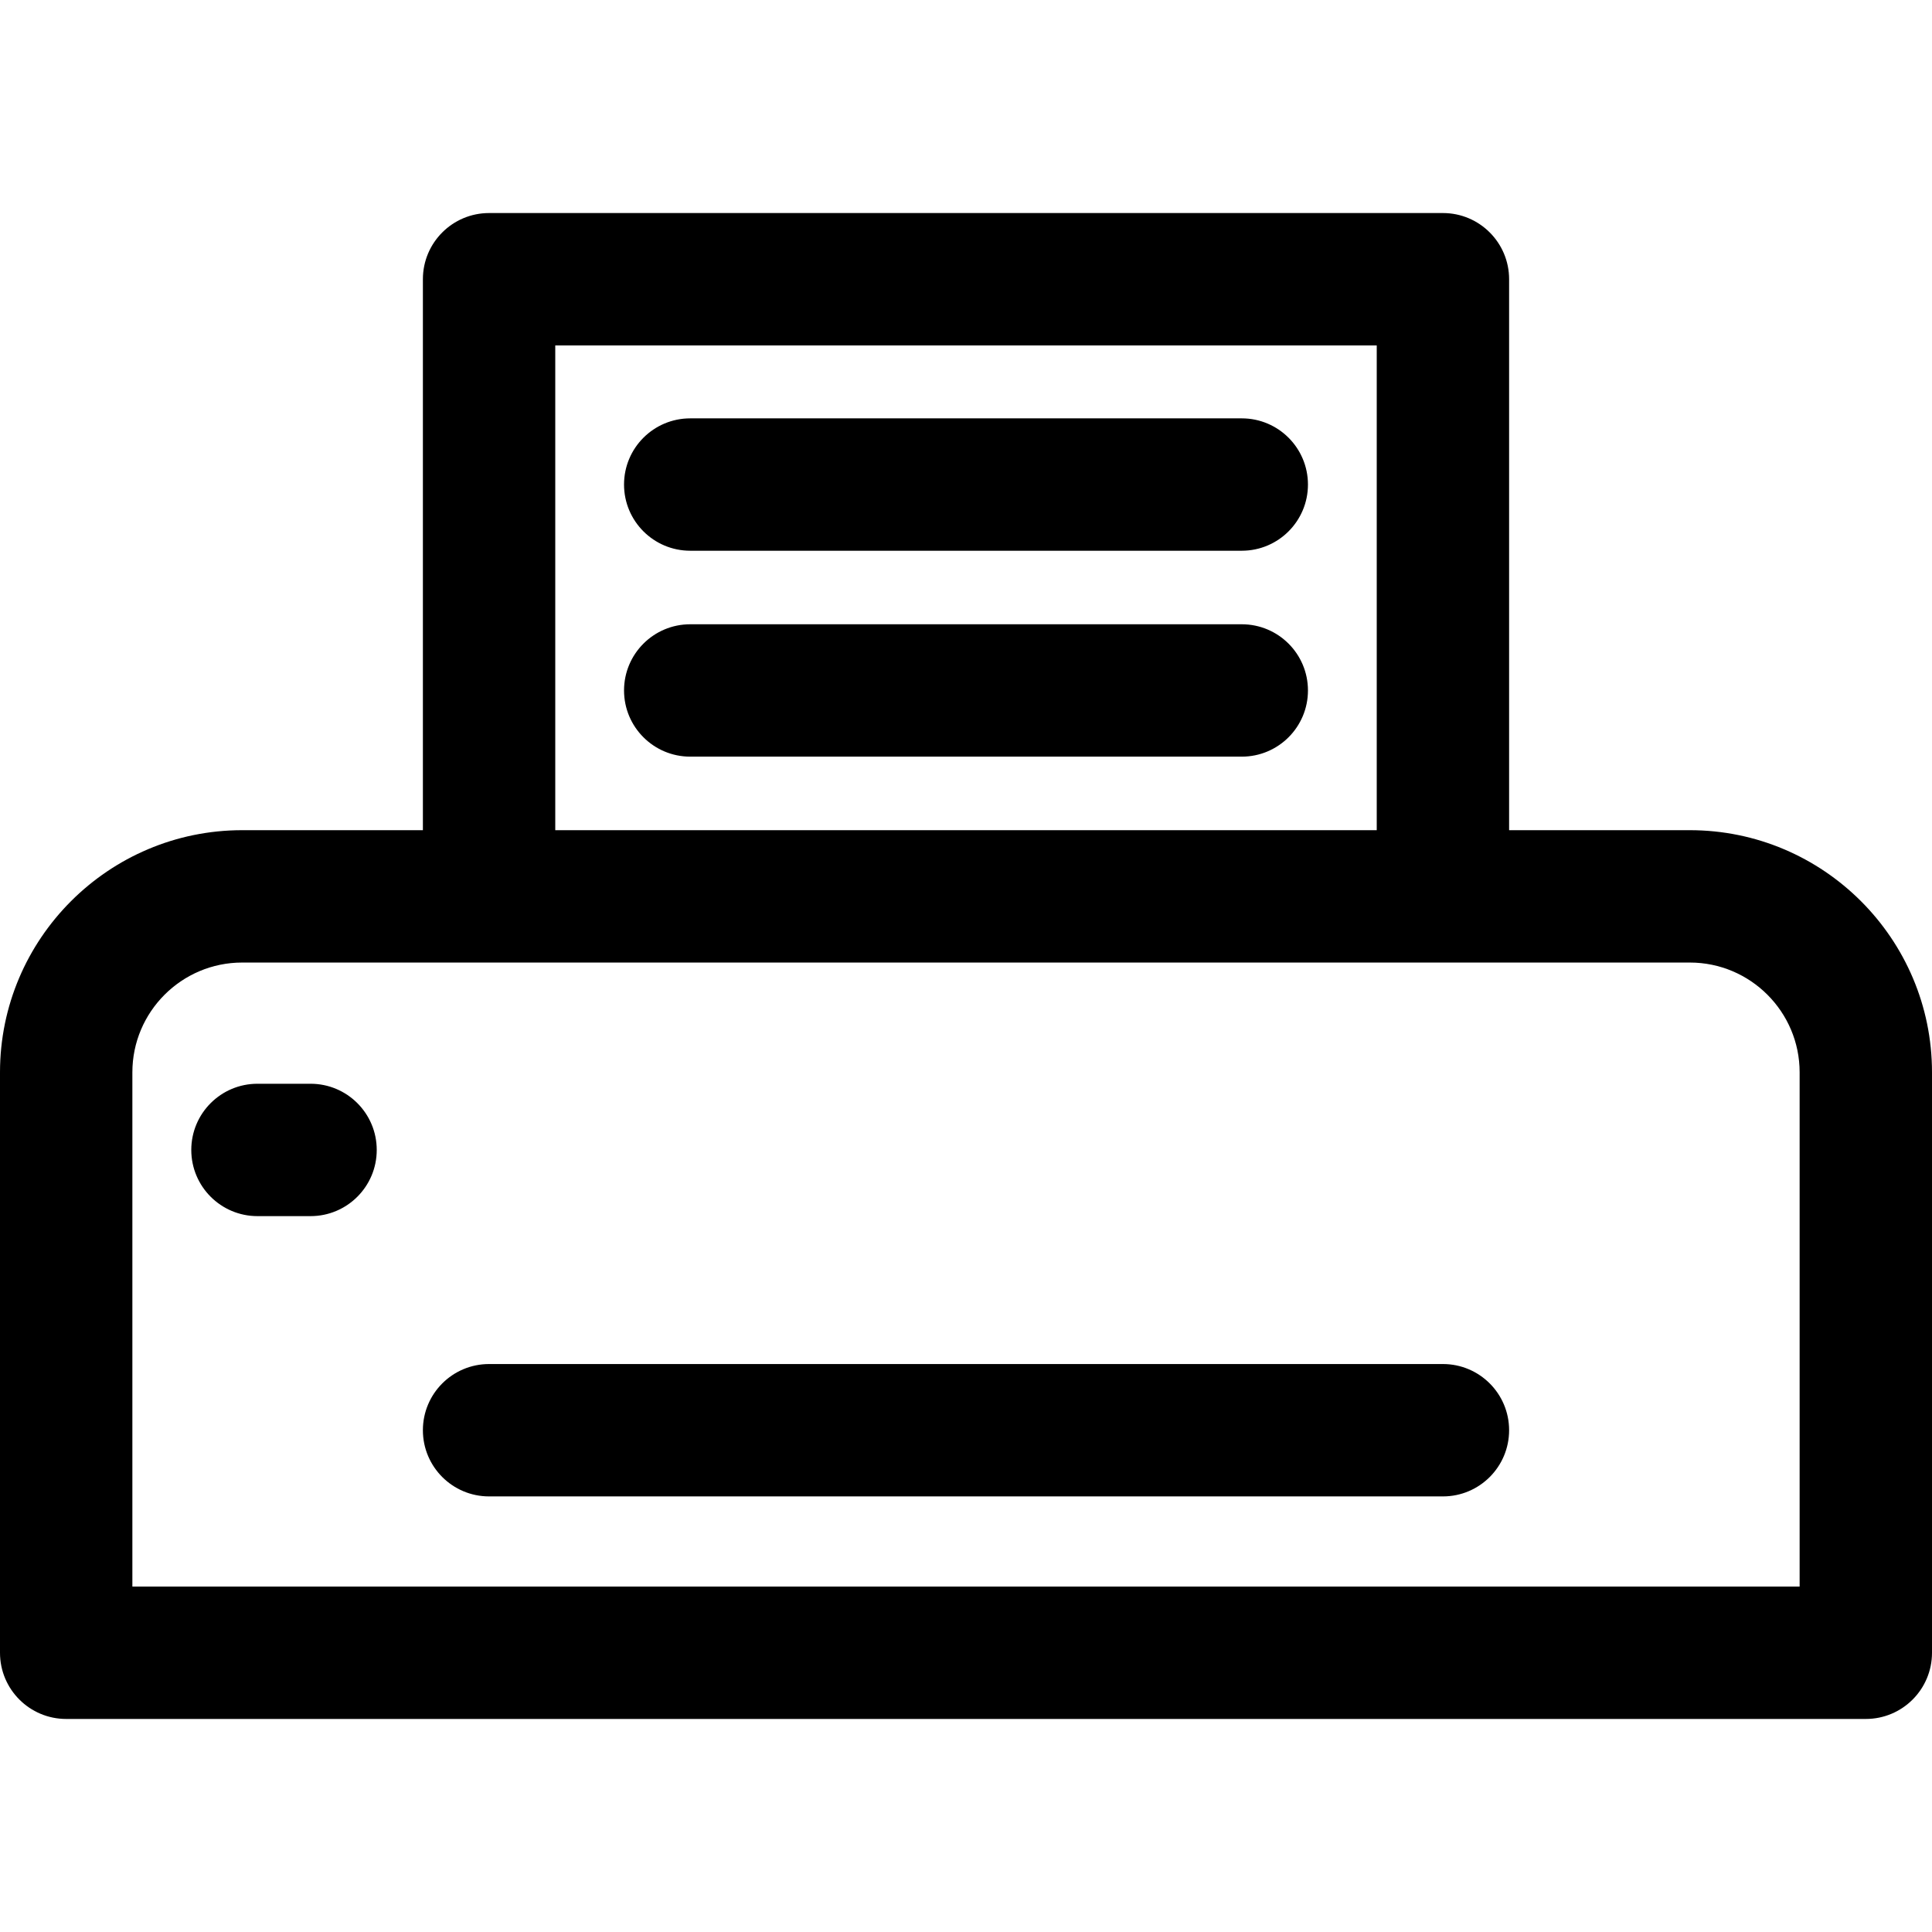
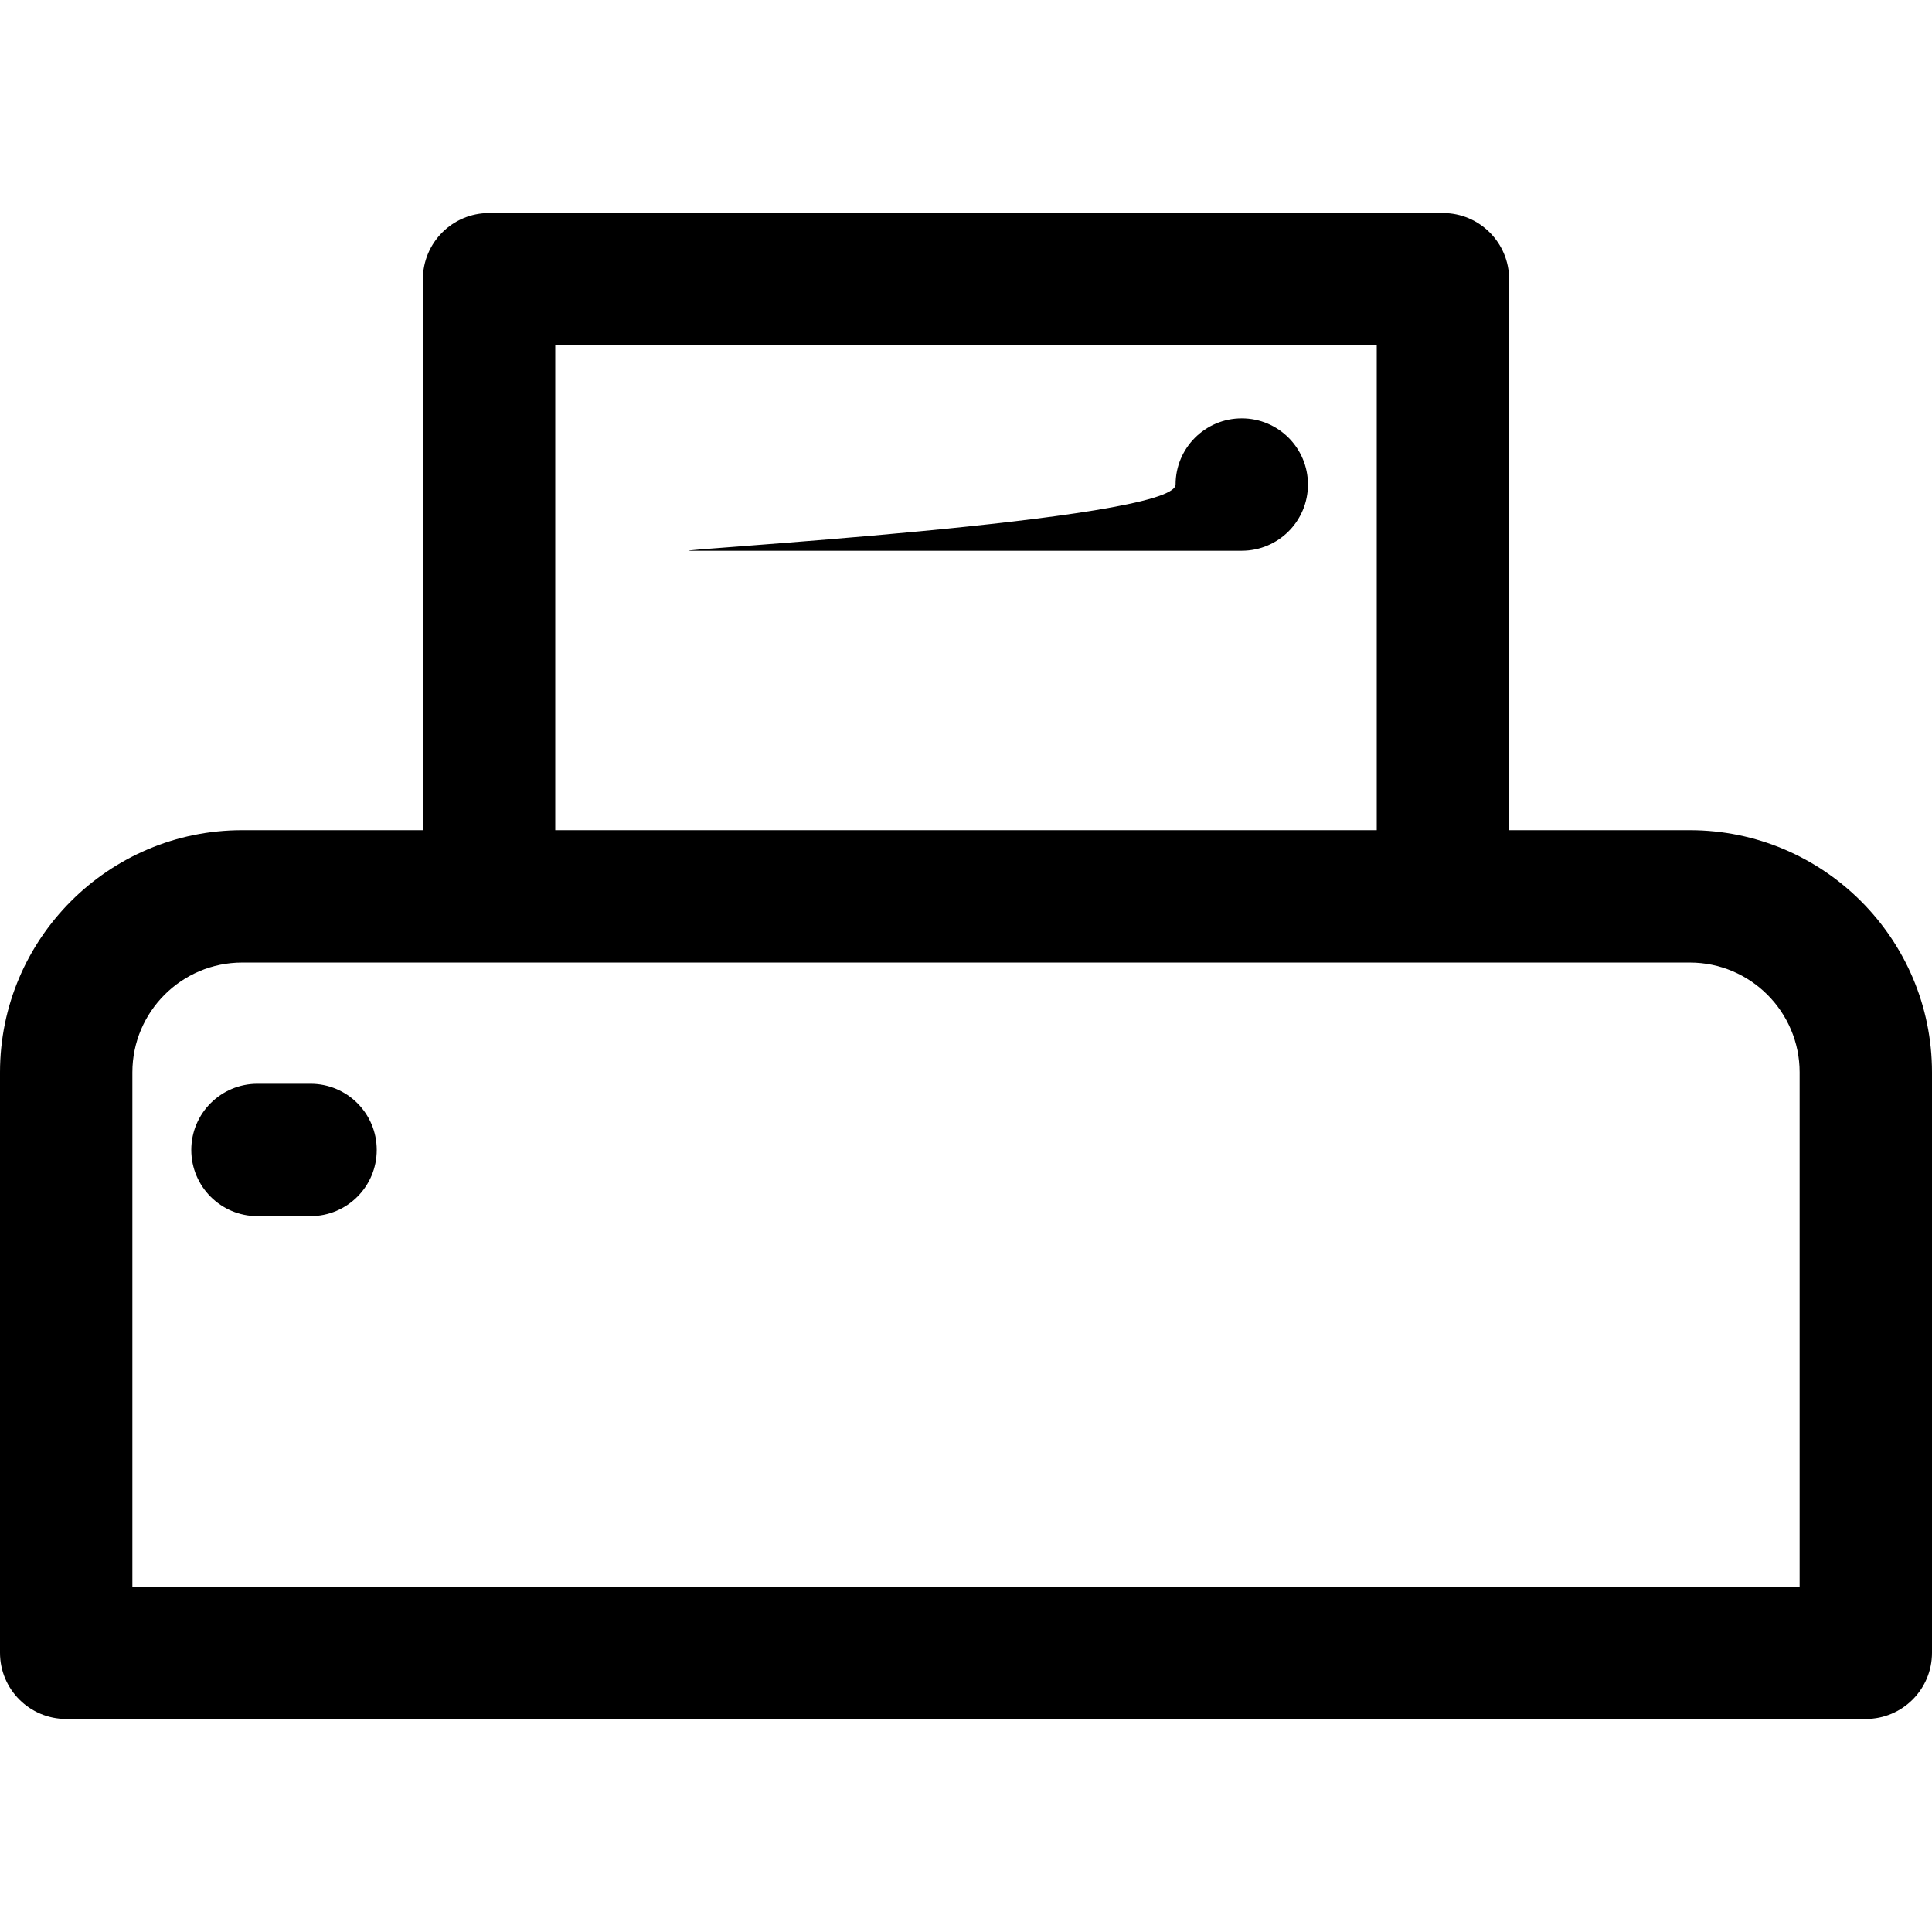
<svg xmlns="http://www.w3.org/2000/svg" fill="#000000" height="800px" width="800px" version="1.1" id="Capa_1" viewBox="0 0 262.715 262.715" xml:space="preserve">
  <g>
    <path d="M229.786,112.889H205.21V37.97c0-4.971-4.029-9-9-9H66.505c-4.971,0-9,4.029-9,9v74.919H32.929   C14.771,112.889,0,127.66,0,145.817v78.928c0,4.971,4.029,9,9,9h244.715c4.971,0,9-4.029,9-9v-78.928   C262.715,127.66,247.943,112.889,229.786,112.889z M75.505,46.97H187.21v65.919H75.505V46.97z M244.715,215.745H18v-69.928   c0-8.231,6.697-14.929,14.929-14.929h196.857c8.231,0,14.929,6.697,14.929,14.929V215.745z" />
    <path d="M42.229,147.37h-7.218c-4.971,0-9,4.029-9,9s4.029,9,9,9h7.218c4.971,0,9-4.029,9-9S47.2,147.37,42.229,147.37z" />
-     <path d="M93.857,74.889h75c4.971,0,9-4.029,9-9s-4.029-9-9-9h-75c-4.971,0-9,4.029-9,9S88.887,74.889,93.857,74.889z" />
-     <path d="M168.857,84.889h-75c-4.971,0-9,4.029-9,9s4.029,9,9,9h75c4.971,0,9-4.029,9-9S173.828,84.889,168.857,84.889z" />
-     <path d="M196.21,185.483H66.505c-4.971,0-9,4.029-9,9s4.029,9,9,9H196.21c4.971,0,9-4.029,9-9S201.181,185.483,196.21,185.483z" />
+     <path d="M93.857,74.889h75c4.971,0,9-4.029,9-9s-4.029-9-9-9c-4.971,0-9,4.029-9,9S88.887,74.889,93.857,74.889z" />
  </g>
</svg>